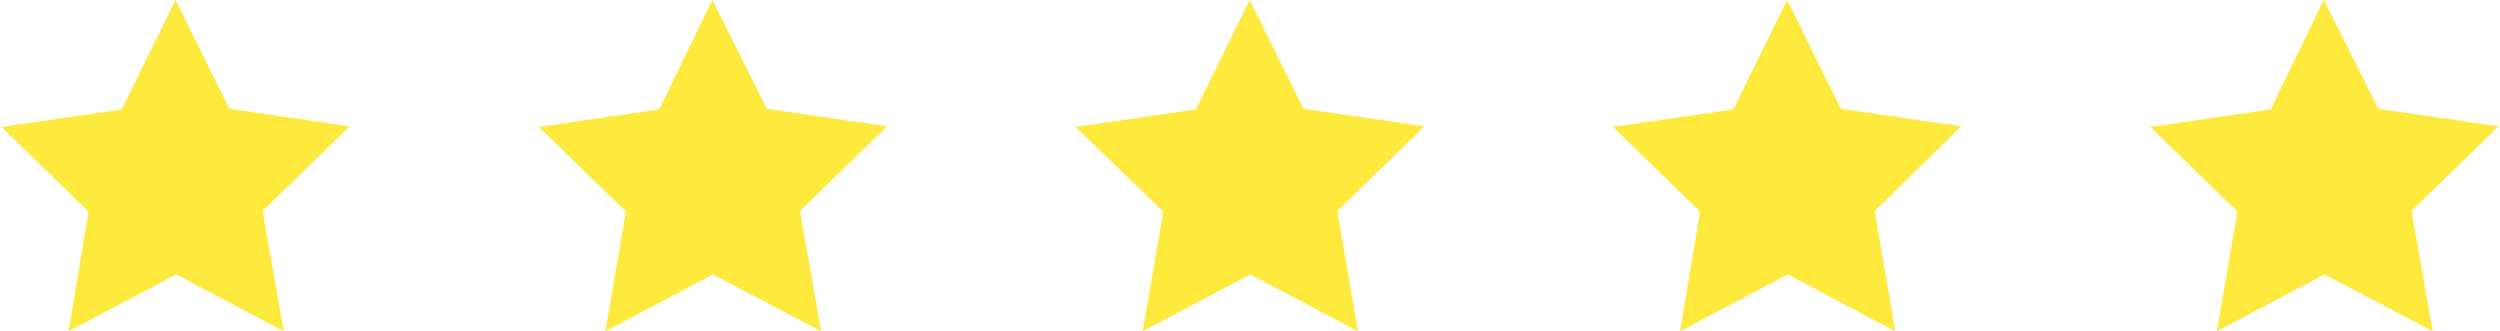
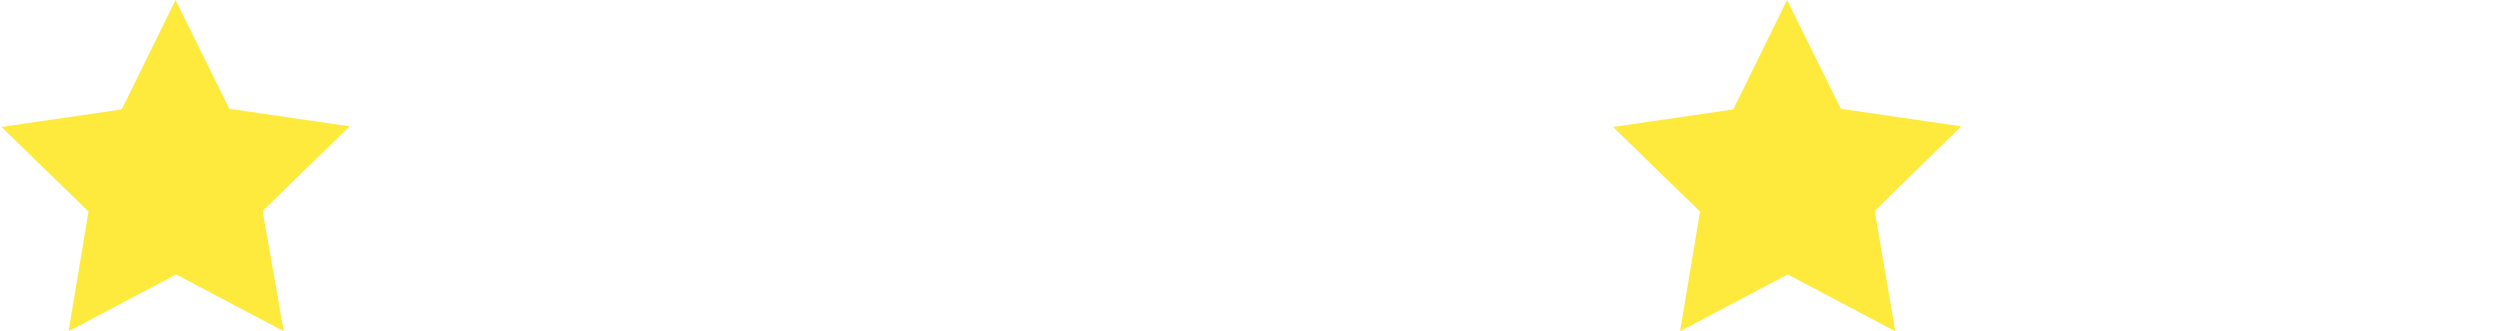
<svg xmlns="http://www.w3.org/2000/svg" xml:space="preserve" width="400px" height="53px" version="1.1" style="shape-rendering:geometricPrecision; text-rendering:geometricPrecision; image-rendering:optimizeQuality; fill-rule:evenodd; clip-rule:evenodd" viewBox="0 0 4.131 0.548">
  <defs>
    <style type="text/css">
   
    .fil0 {fill:#FEEA3C;fill-rule:nonzero}
   
  </style>
  </defs>
  <g id="Layer_x0020_1">
    <polygon class="fil0" points="0.377,0.18 0.576,0.209 0.432,0.349 0.467,0.548 0.289,0.454 0.111,0.548 0.144,0.35 0,0.21 0.199,0.181 0.288,0 " />
-     <polygon class="fil0" points="1.266,0.18 1.465,0.209 1.321,0.349 1.356,0.548 1.177,0.454 0.999,0.548 1.033,0.35 0.889,0.21 1.088,0.181 1.176,0 " />
-     <polygon class="fil0" points="2.154,0.18 2.354,0.209 2.21,0.349 2.244,0.548 2.066,0.454 1.888,0.548 1.922,0.35 1.777,0.21 1.976,0.181 2.065,0 " />
    <polygon class="fil0" points="2.777,0.548 2.81,0.35 2.666,0.21 2.865,0.181 2.954,0 3.043,0.18 3.242,0.209 3.099,0.349 3.133,0.548 2.955,0.454 " />
-     <polygon class="fil0" points="3.665,0.548 3.699,0.35 3.555,0.21 3.754,0.181 3.842,0 3.932,0.18 4.131,0.209 3.987,0.349 4.022,0.548 3.843,0.454 " />
  </g>
</svg>